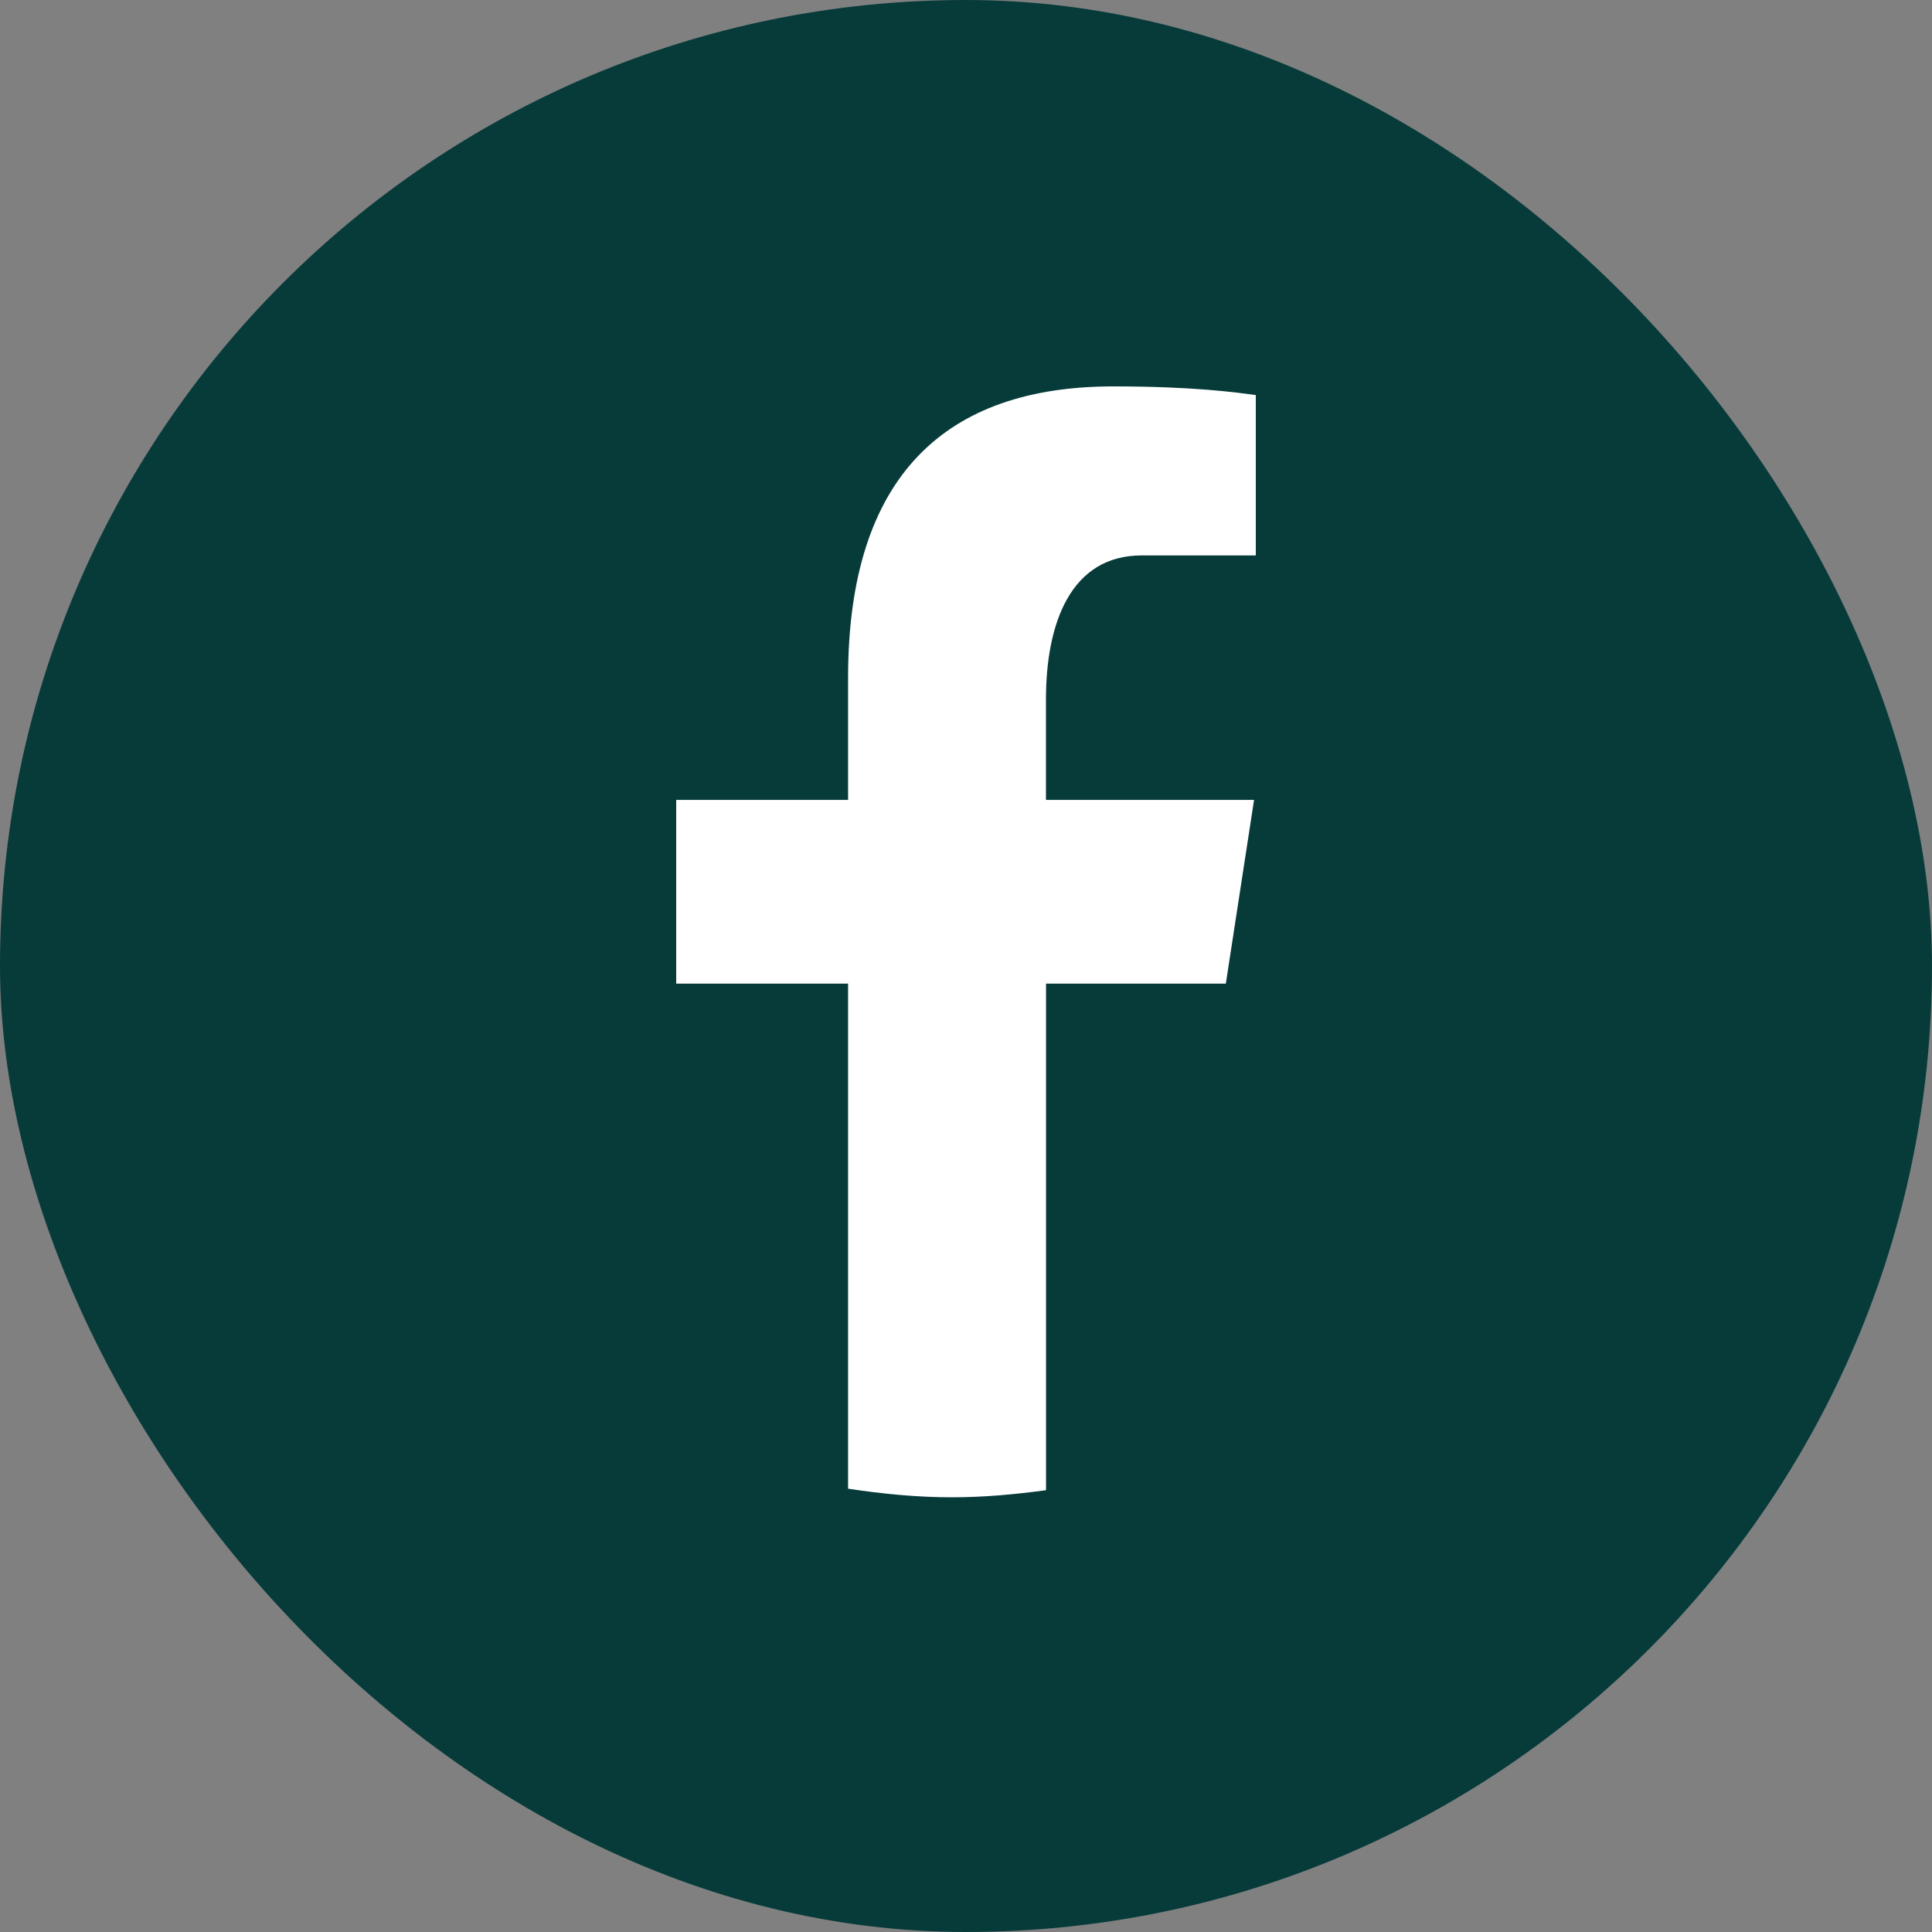
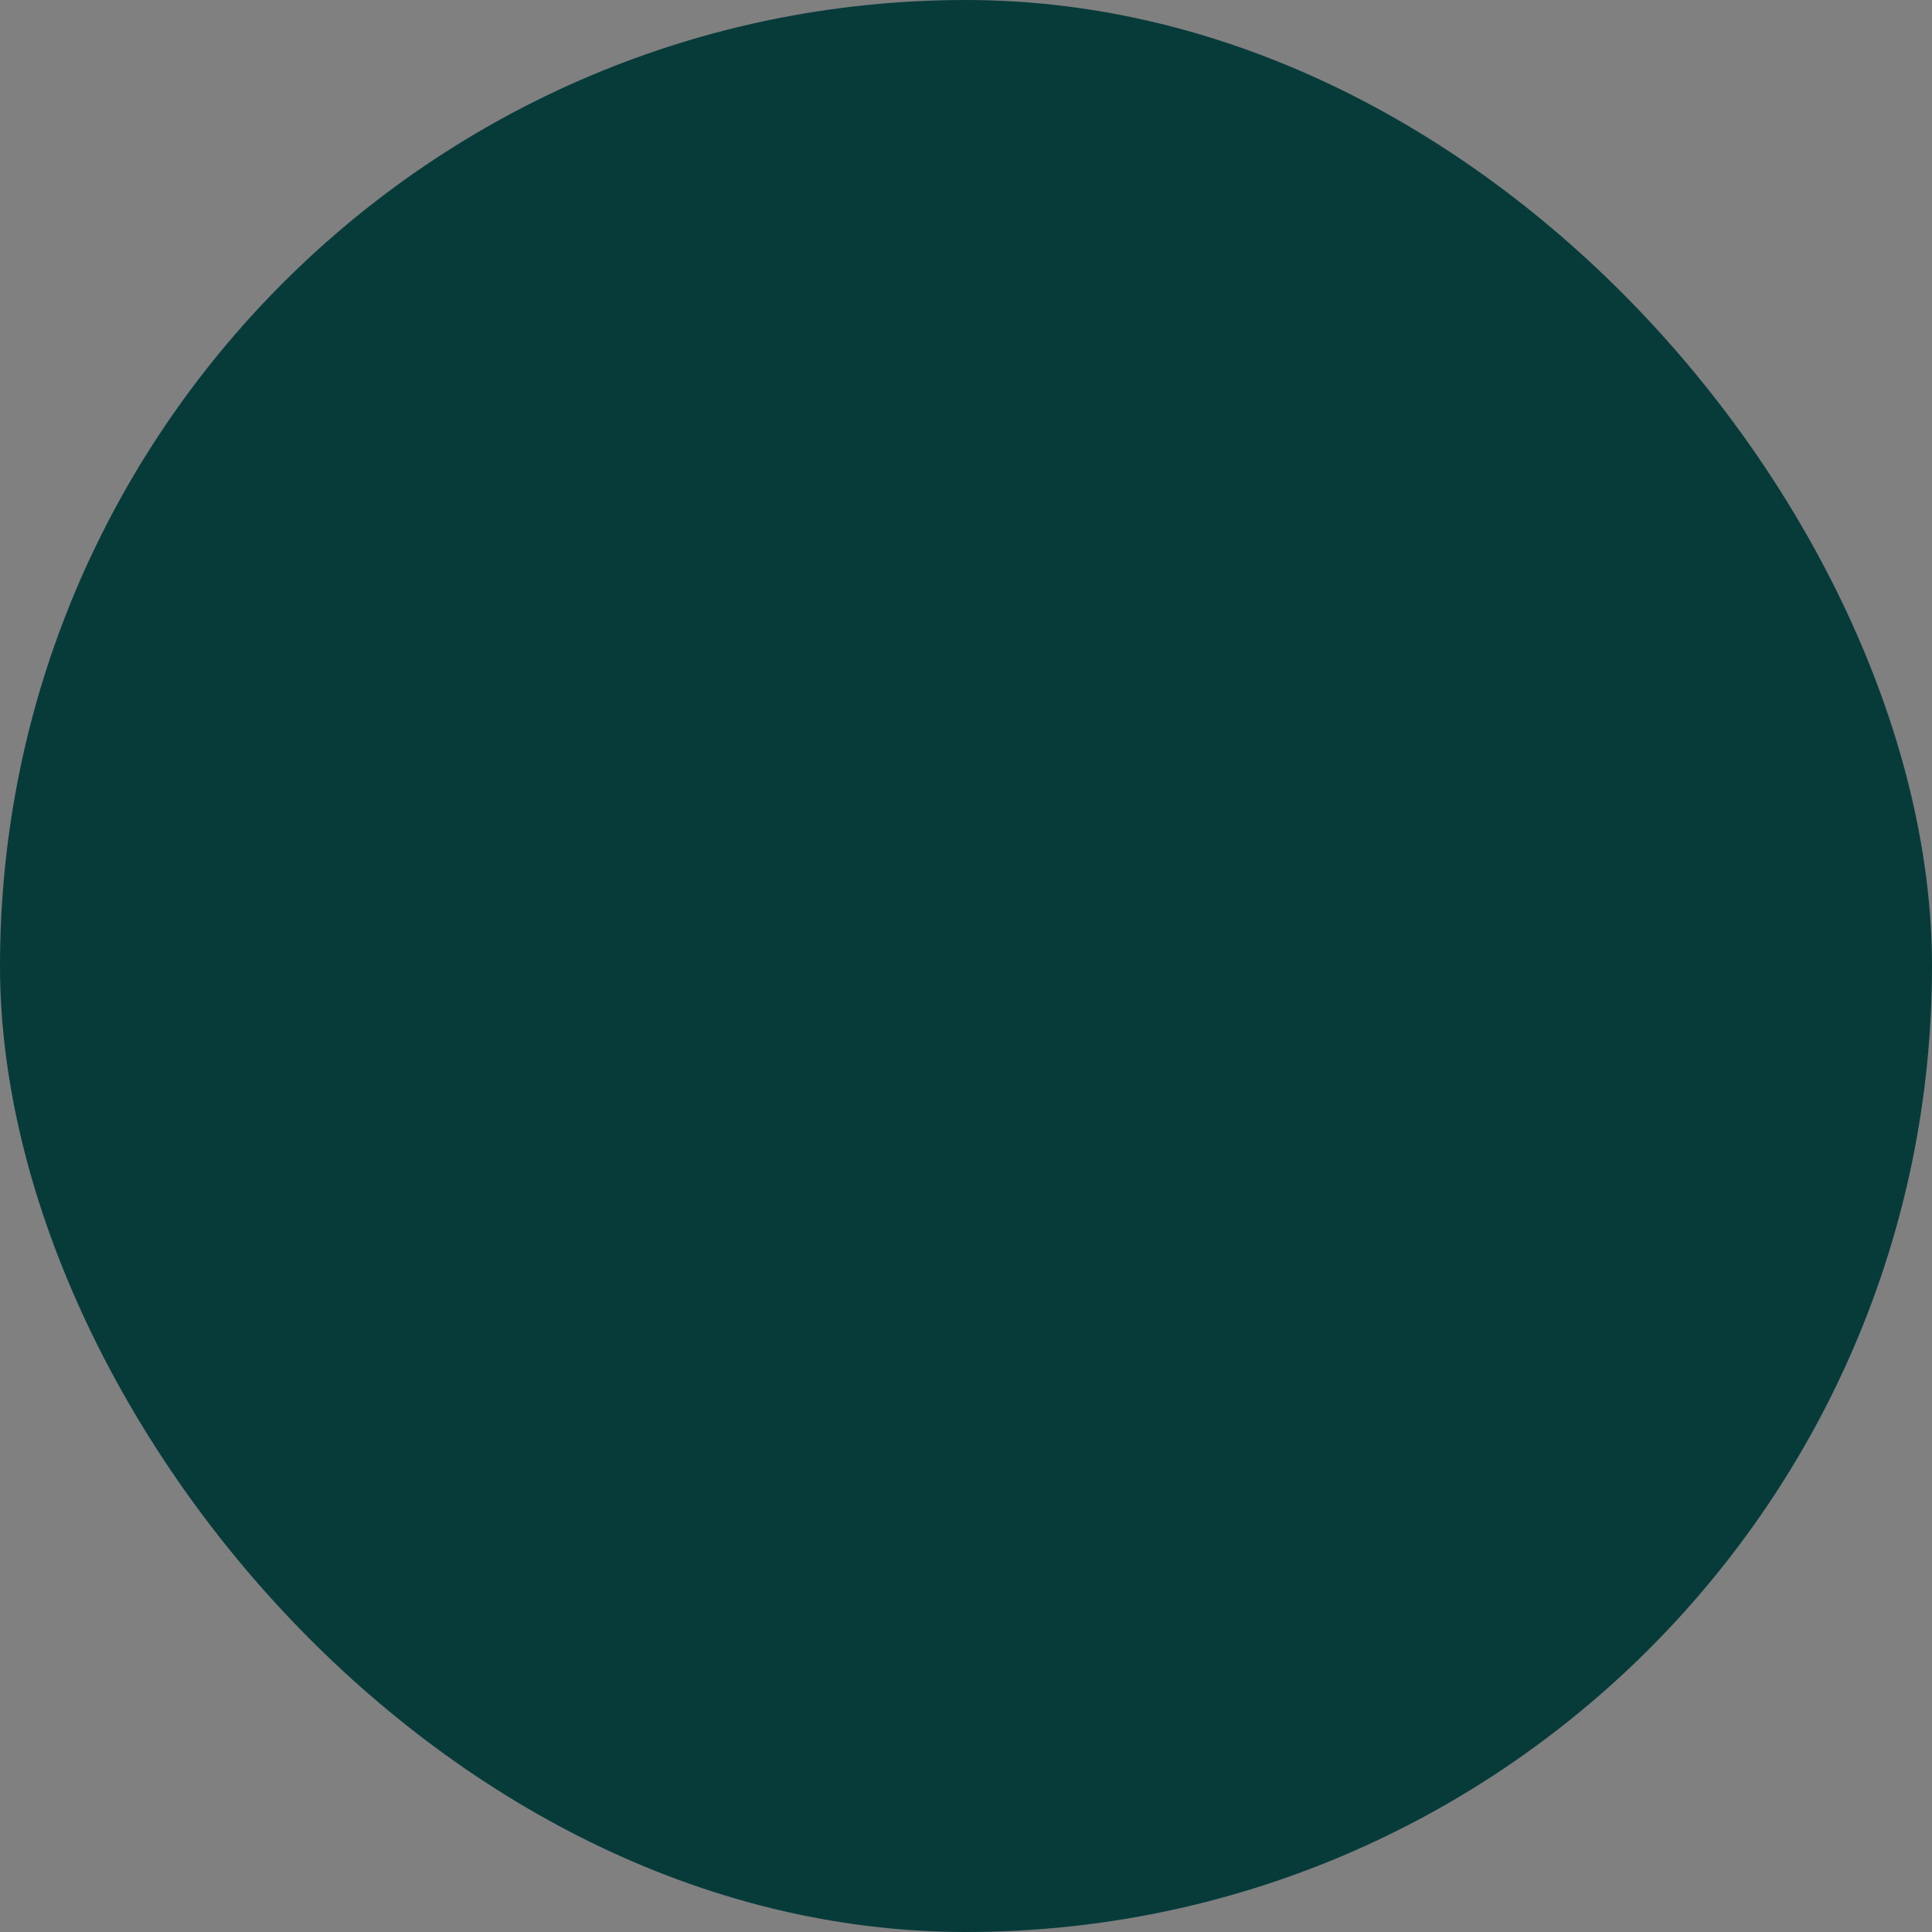
<svg xmlns="http://www.w3.org/2000/svg" width="31" height="31" viewBox="0 0 31 31" fill="none">
  <rect x="0" y="0" width="31" height="31" fill="#808080" stroke="none" />
  <rect width="31" height="31" rx="15.5" fill="#073B3A" />
-   <path d="M16.784 15.783H19.669L20.122 12.835H16.783V11.223C16.783 9.998 17.181 8.912 18.32 8.912H20.15V6.339C19.828 6.296 19.148 6.2 17.863 6.2C15.181 6.2 13.608 7.626 13.608 10.873V12.835H10.85V15.783H13.608V23.887C14.154 23.969 14.707 24.025 15.275 24.025C15.788 24.025 16.289 23.978 16.784 23.911V15.783Z" fill="white" />
</svg>